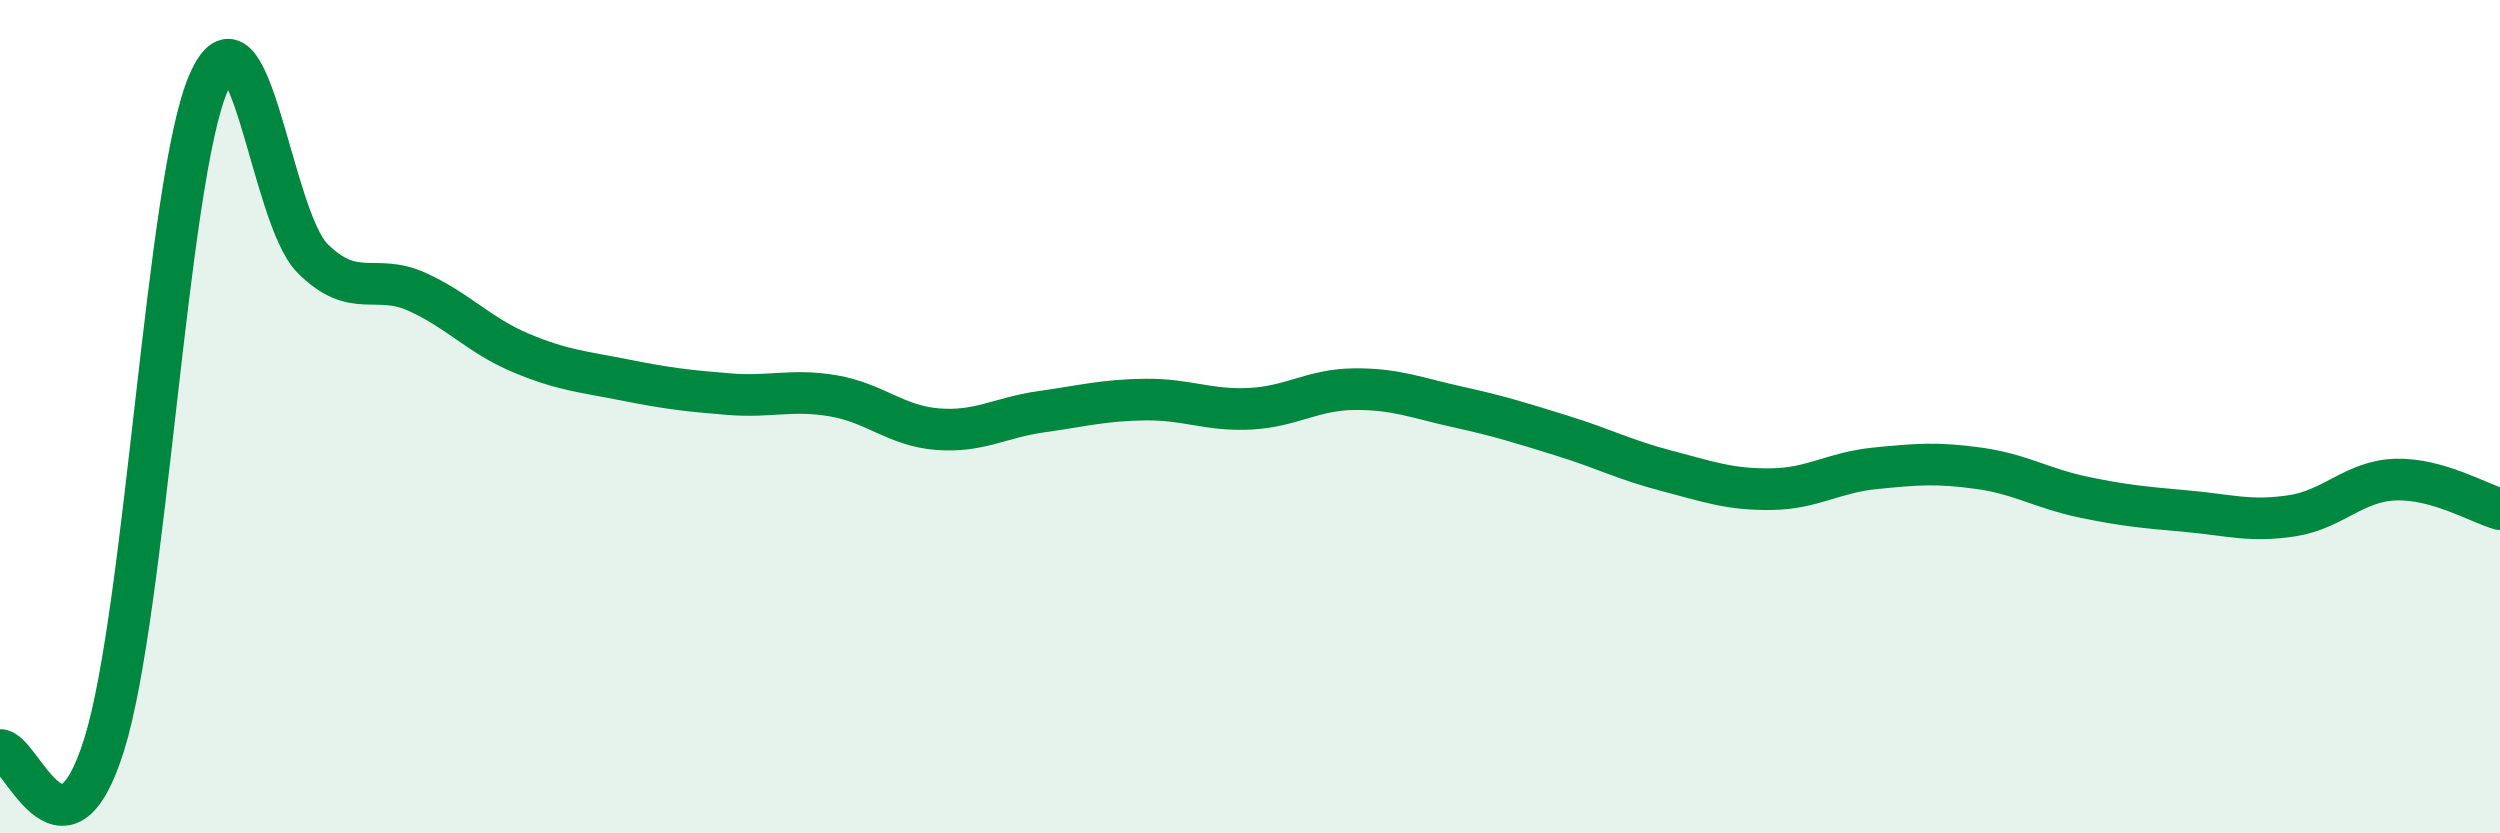
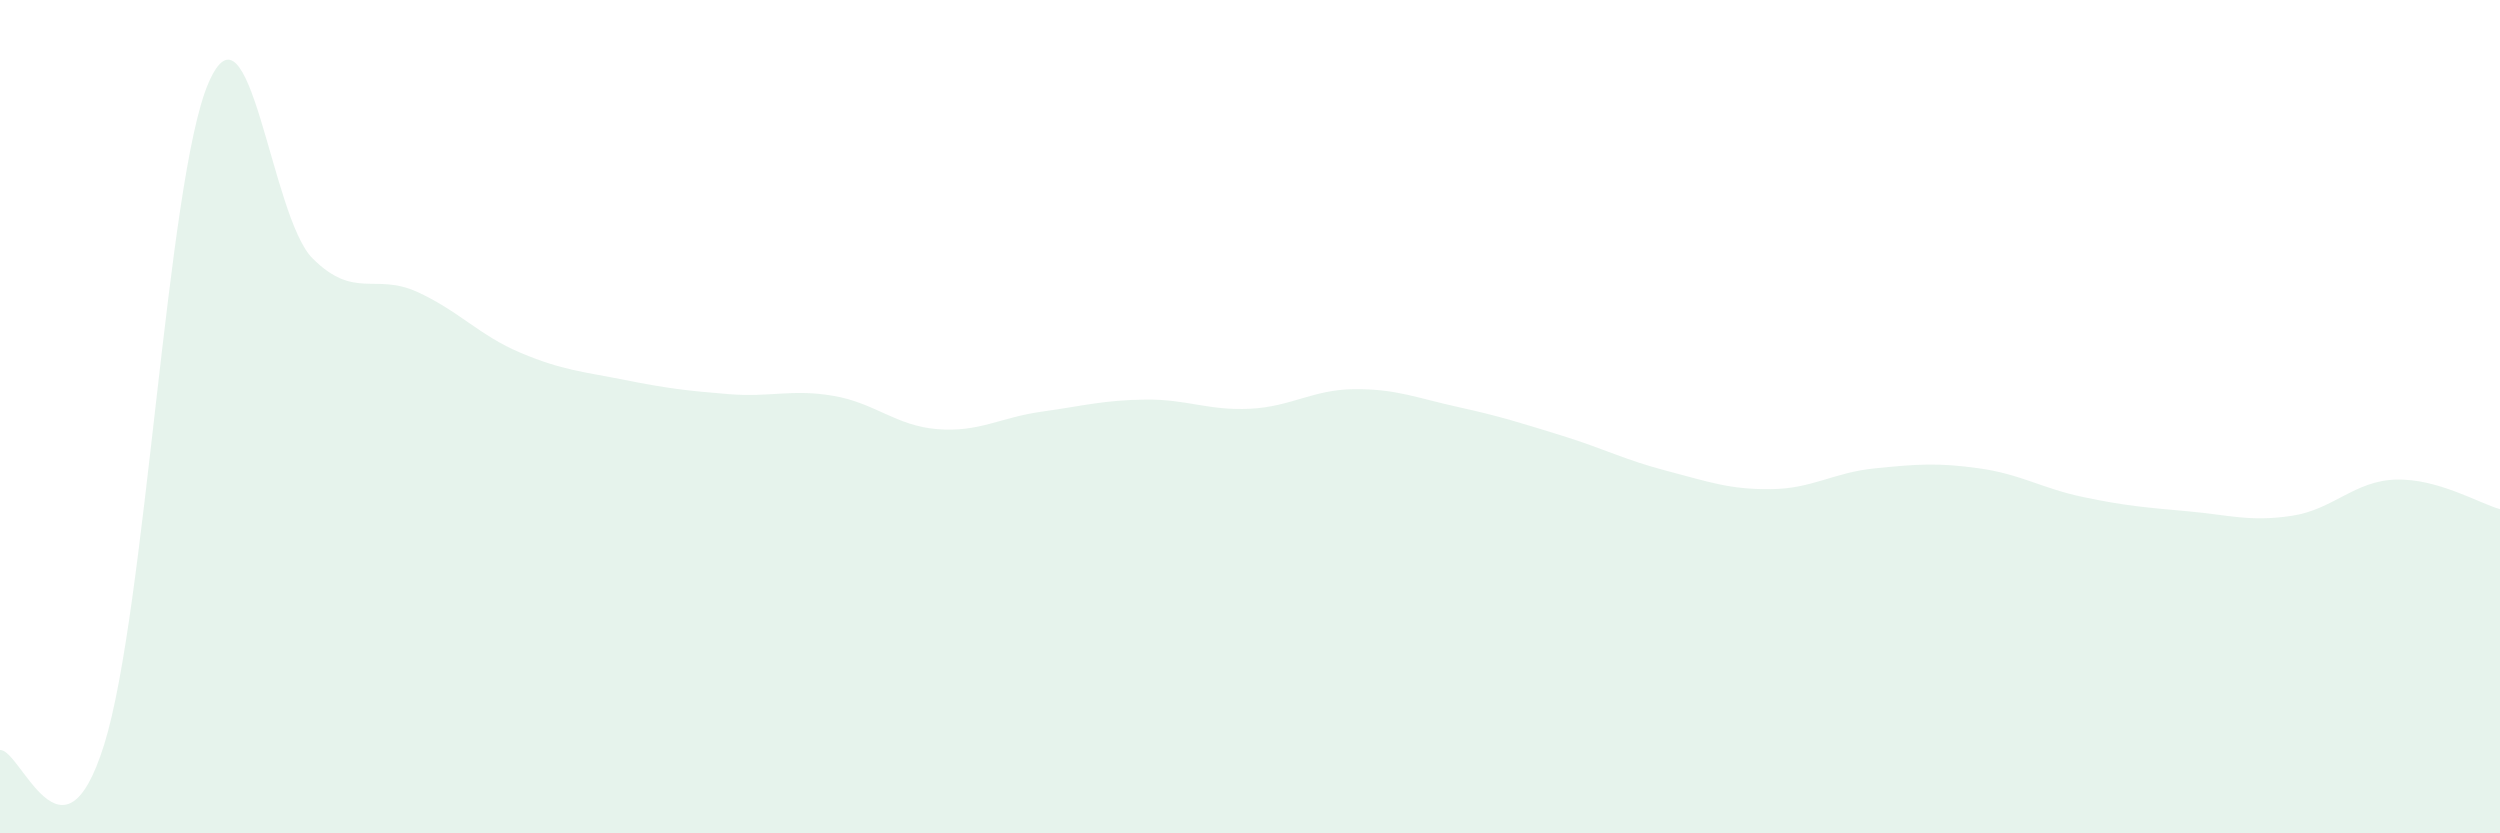
<svg xmlns="http://www.w3.org/2000/svg" width="60" height="20" viewBox="0 0 60 20">
  <path d="M 0,18 C 0.5,17.97 1.5,21.07 2.5,17.87 C 3.5,14.67 4,4.33 5,2 C 6,-0.33 6.5,5.2 7.5,6.2 C 8.5,7.2 9,6.55 10,7 C 11,7.45 11.5,8.05 12.5,8.47 C 13.5,8.89 14,8.92 15,9.12 C 16,9.32 16.5,9.38 17.5,9.46 C 18.5,9.54 19,9.33 20,9.5 C 21,9.67 21.5,10.22 22.5,10.3 C 23.5,10.38 24,10.02 25,9.88 C 26,9.74 26.5,9.6 27.5,9.59 C 28.5,9.58 29,9.86 30,9.81 C 31,9.76 31.5,9.35 32.5,9.34 C 33.5,9.33 34,9.55 35,9.77 C 36,9.99 36.5,10.15 37.5,10.46 C 38.5,10.77 39,11.04 40,11.3 C 41,11.56 41.5,11.75 42.5,11.74 C 43.5,11.73 44,11.34 45,11.24 C 46,11.14 46.5,11.1 47.5,11.24 C 48.5,11.38 49,11.72 50,11.93 C 51,12.14 51.5,12.18 52.5,12.27 C 53.5,12.36 54,12.53 55,12.38 C 56,12.23 56.5,11.54 57.5,11.51 C 58.5,11.48 59.5,12.08 60,12.22L60 20L0 20Z" fill="#008740" opacity="0.1" stroke-linecap="round" stroke-linejoin="round" />
-   <path d="M 0,18 C 0.5,17.97 1.5,21.07 2.5,17.87 C 3.5,14.67 4,4.33 5,2 C 6,-0.33 6.5,5.2 7.5,6.2 C 8.5,7.2 9,6.55 10,7 C 11,7.45 11.5,8.05 12.5,8.47 C 13.5,8.89 14,8.92 15,9.12 C 16,9.32 16.5,9.38 17.5,9.46 C 18.5,9.54 19,9.33 20,9.5 C 21,9.67 21.5,10.22 22.5,10.3 C 23.5,10.38 24,10.02 25,9.88 C 26,9.74 26.5,9.6 27.5,9.59 C 28.5,9.58 29,9.86 30,9.81 C 31,9.76 31.5,9.35 32.5,9.34 C 33.5,9.33 34,9.55 35,9.77 C 36,9.99 36.5,10.15 37.5,10.46 C 38.5,10.77 39,11.04 40,11.3 C 41,11.56 41.5,11.75 42.5,11.74 C 43.5,11.73 44,11.34 45,11.24 C 46,11.14 46.5,11.1 47.5,11.24 C 48.5,11.38 49,11.72 50,11.93 C 51,12.14 51.5,12.18 52.5,12.27 C 53.5,12.36 54,12.53 55,12.38 C 56,12.23 56.5,11.54 57.5,11.51 C 58.5,11.48 59.5,12.08 60,12.22" stroke="#008740" stroke-width="1" fill="none" stroke-linecap="round" stroke-linejoin="round" />
</svg>